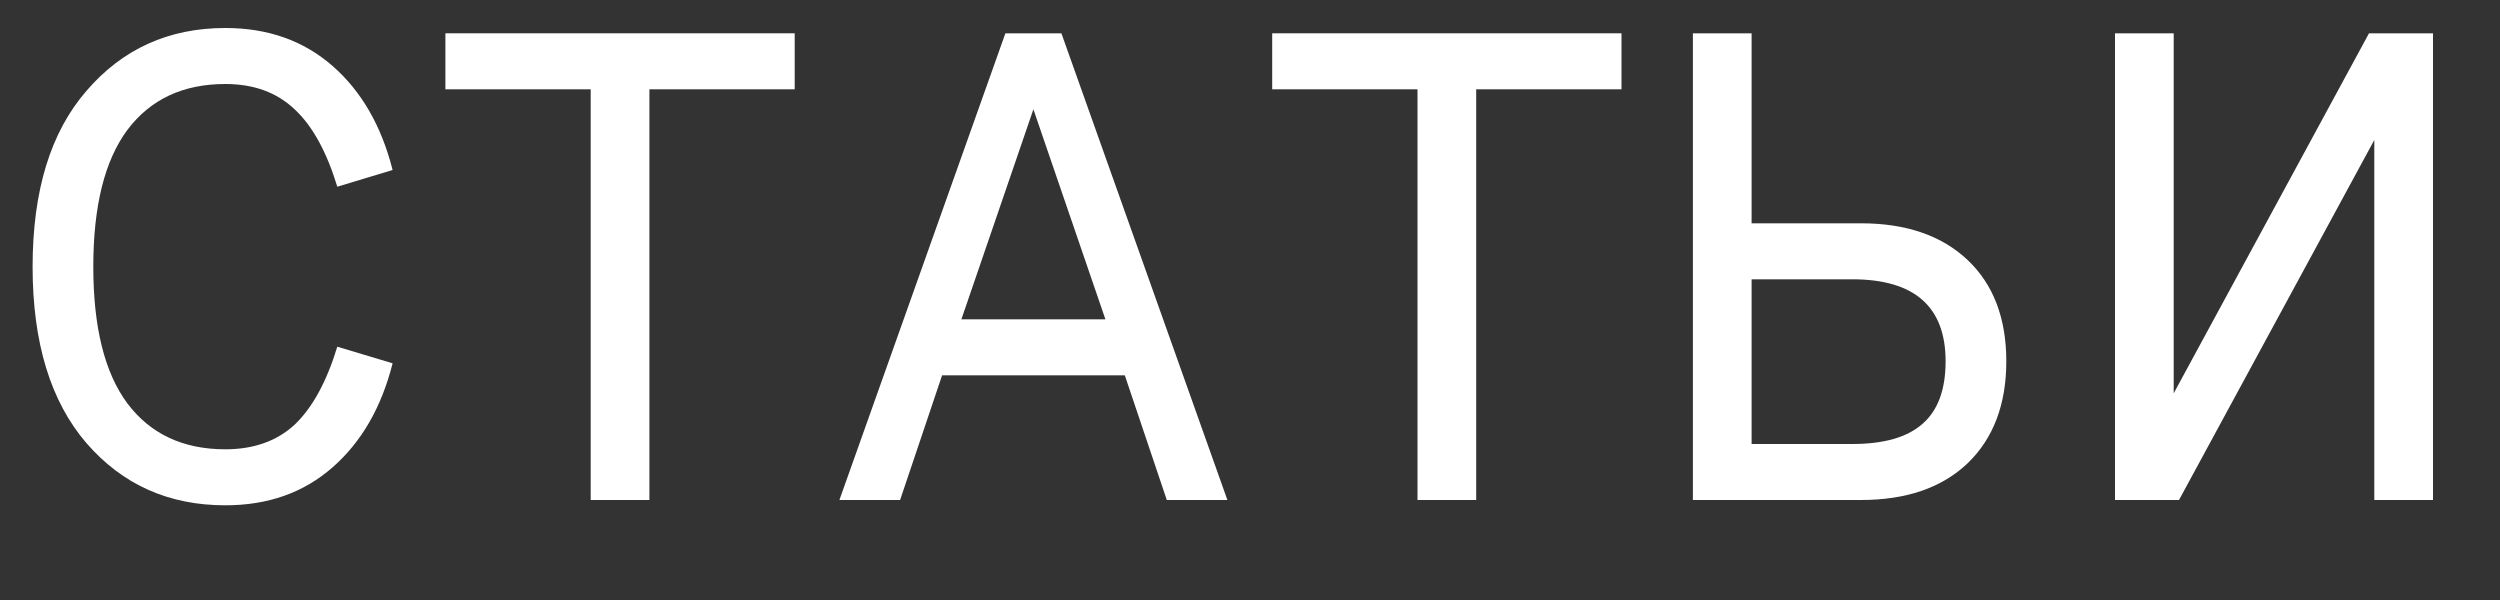
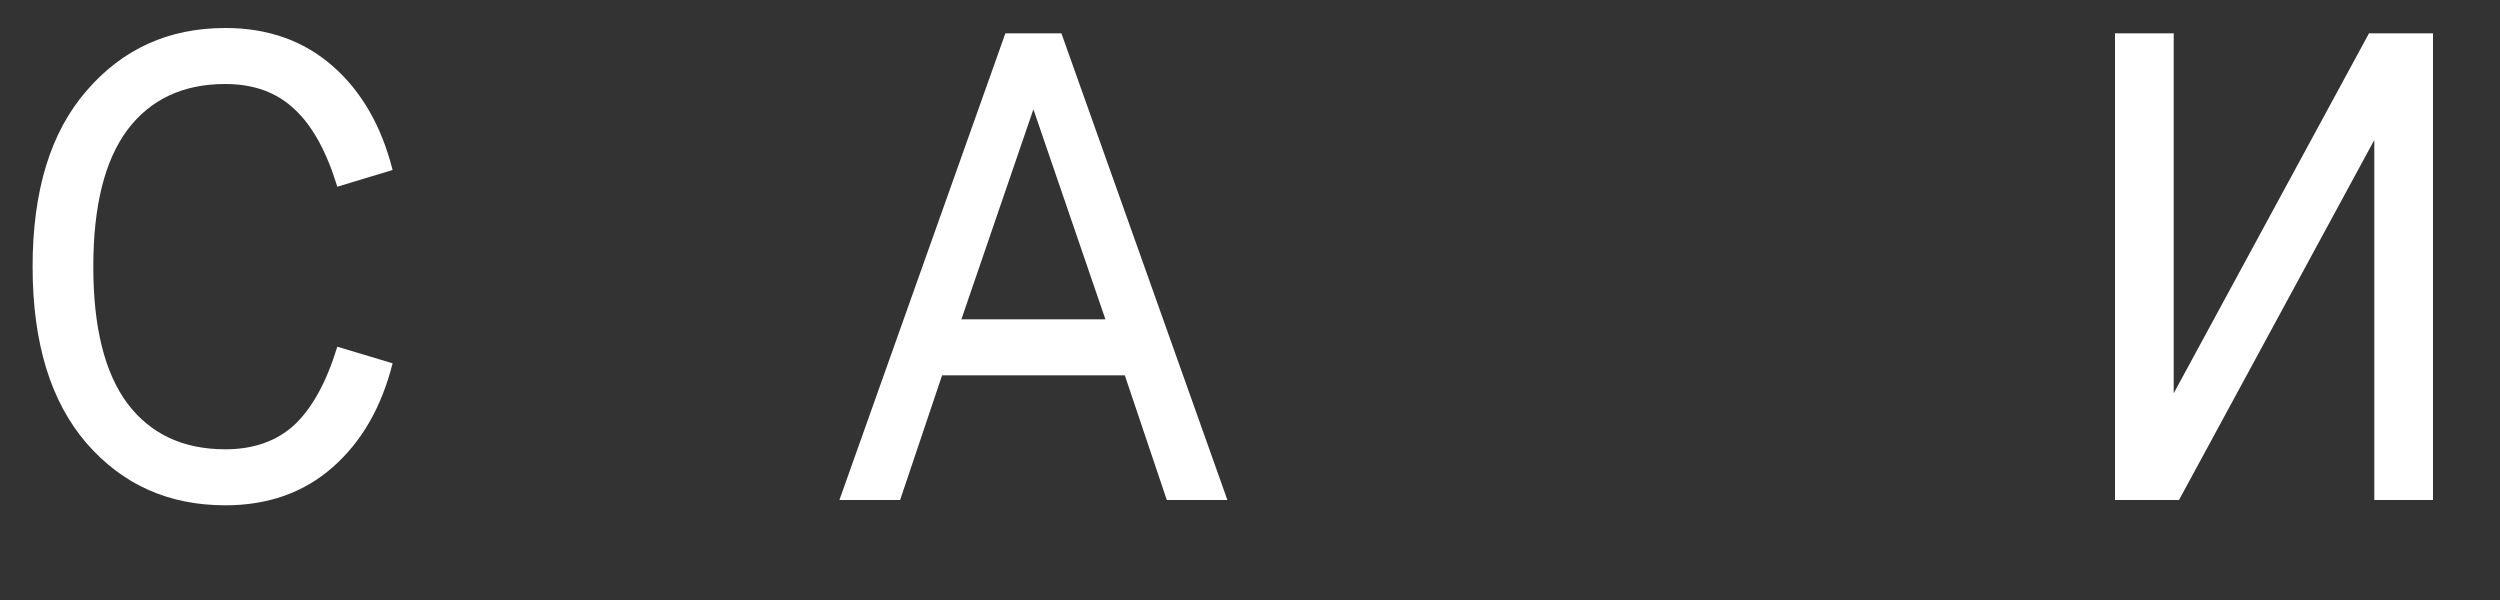
<svg xmlns="http://www.w3.org/2000/svg" width="25" height="6" viewBox="0 0 25 6" fill="none">
  <rect x="0" y="0" width="25" height="6" fill="#333333" stroke="none" />
  <path d="M0.866 4.433C0.506 4.016 0.326 3.427 0.326 2.667C0.326 1.907 0.506 1.32 0.866 0.907C1.226 0.489 1.688 0.28 2.253 0.28C2.68 0.28 3.037 0.407 3.326 0.66C3.615 0.913 3.815 1.26 3.926 1.7L3.373 1.867C3.266 1.516 3.124 1.258 2.946 1.093C2.768 0.924 2.537 0.84 2.253 0.84C1.831 0.84 1.504 0.993 1.273 1.3C1.046 1.607 0.933 2.062 0.933 2.667C0.933 3.271 1.046 3.727 1.273 4.033C1.504 4.34 1.831 4.493 2.253 4.493C2.537 4.493 2.768 4.411 2.946 4.247C3.124 4.078 3.266 3.818 3.373 3.467L3.926 3.633C3.815 4.073 3.615 4.42 3.326 4.673C3.037 4.927 2.68 5.053 2.253 5.053C1.688 5.053 1.226 4.847 0.866 4.433Z" fill="white" />
-   <path d="M5.907 5V0.893H4.454V0.333H7.947V0.893H6.494V5H5.907Z" fill="white" />
  <path d="M8.394 5L10.054 0.333H10.614L12.274 5H11.668L11.248 3.753H9.421L9.001 5H8.394ZM9.614 3.193H11.054L10.334 1.093L9.614 3.193Z" fill="white" />
-   <path d="M14.175 5V0.893H12.722V0.333H16.215V0.893H14.762V5H14.175Z" fill="white" />
-   <path d="M16.929 5V0.333H17.516V2.233H18.609C19.063 2.233 19.418 2.356 19.676 2.6C19.934 2.844 20.063 3.182 20.063 3.613C20.063 4.044 19.934 4.384 19.676 4.633C19.418 4.878 19.063 5 18.609 5H16.929ZM17.516 4.44H18.523C18.838 4.44 19.072 4.373 19.223 4.24C19.378 4.107 19.456 3.898 19.456 3.613C19.456 3.067 19.145 2.793 18.523 2.793H17.516V4.44Z" fill="white" />
  <path d="M24.33 5H23.743V1.4L21.79 5H21.15V0.333H21.737V3.933L23.69 0.333H24.33V5Z" fill="white" />
</svg>